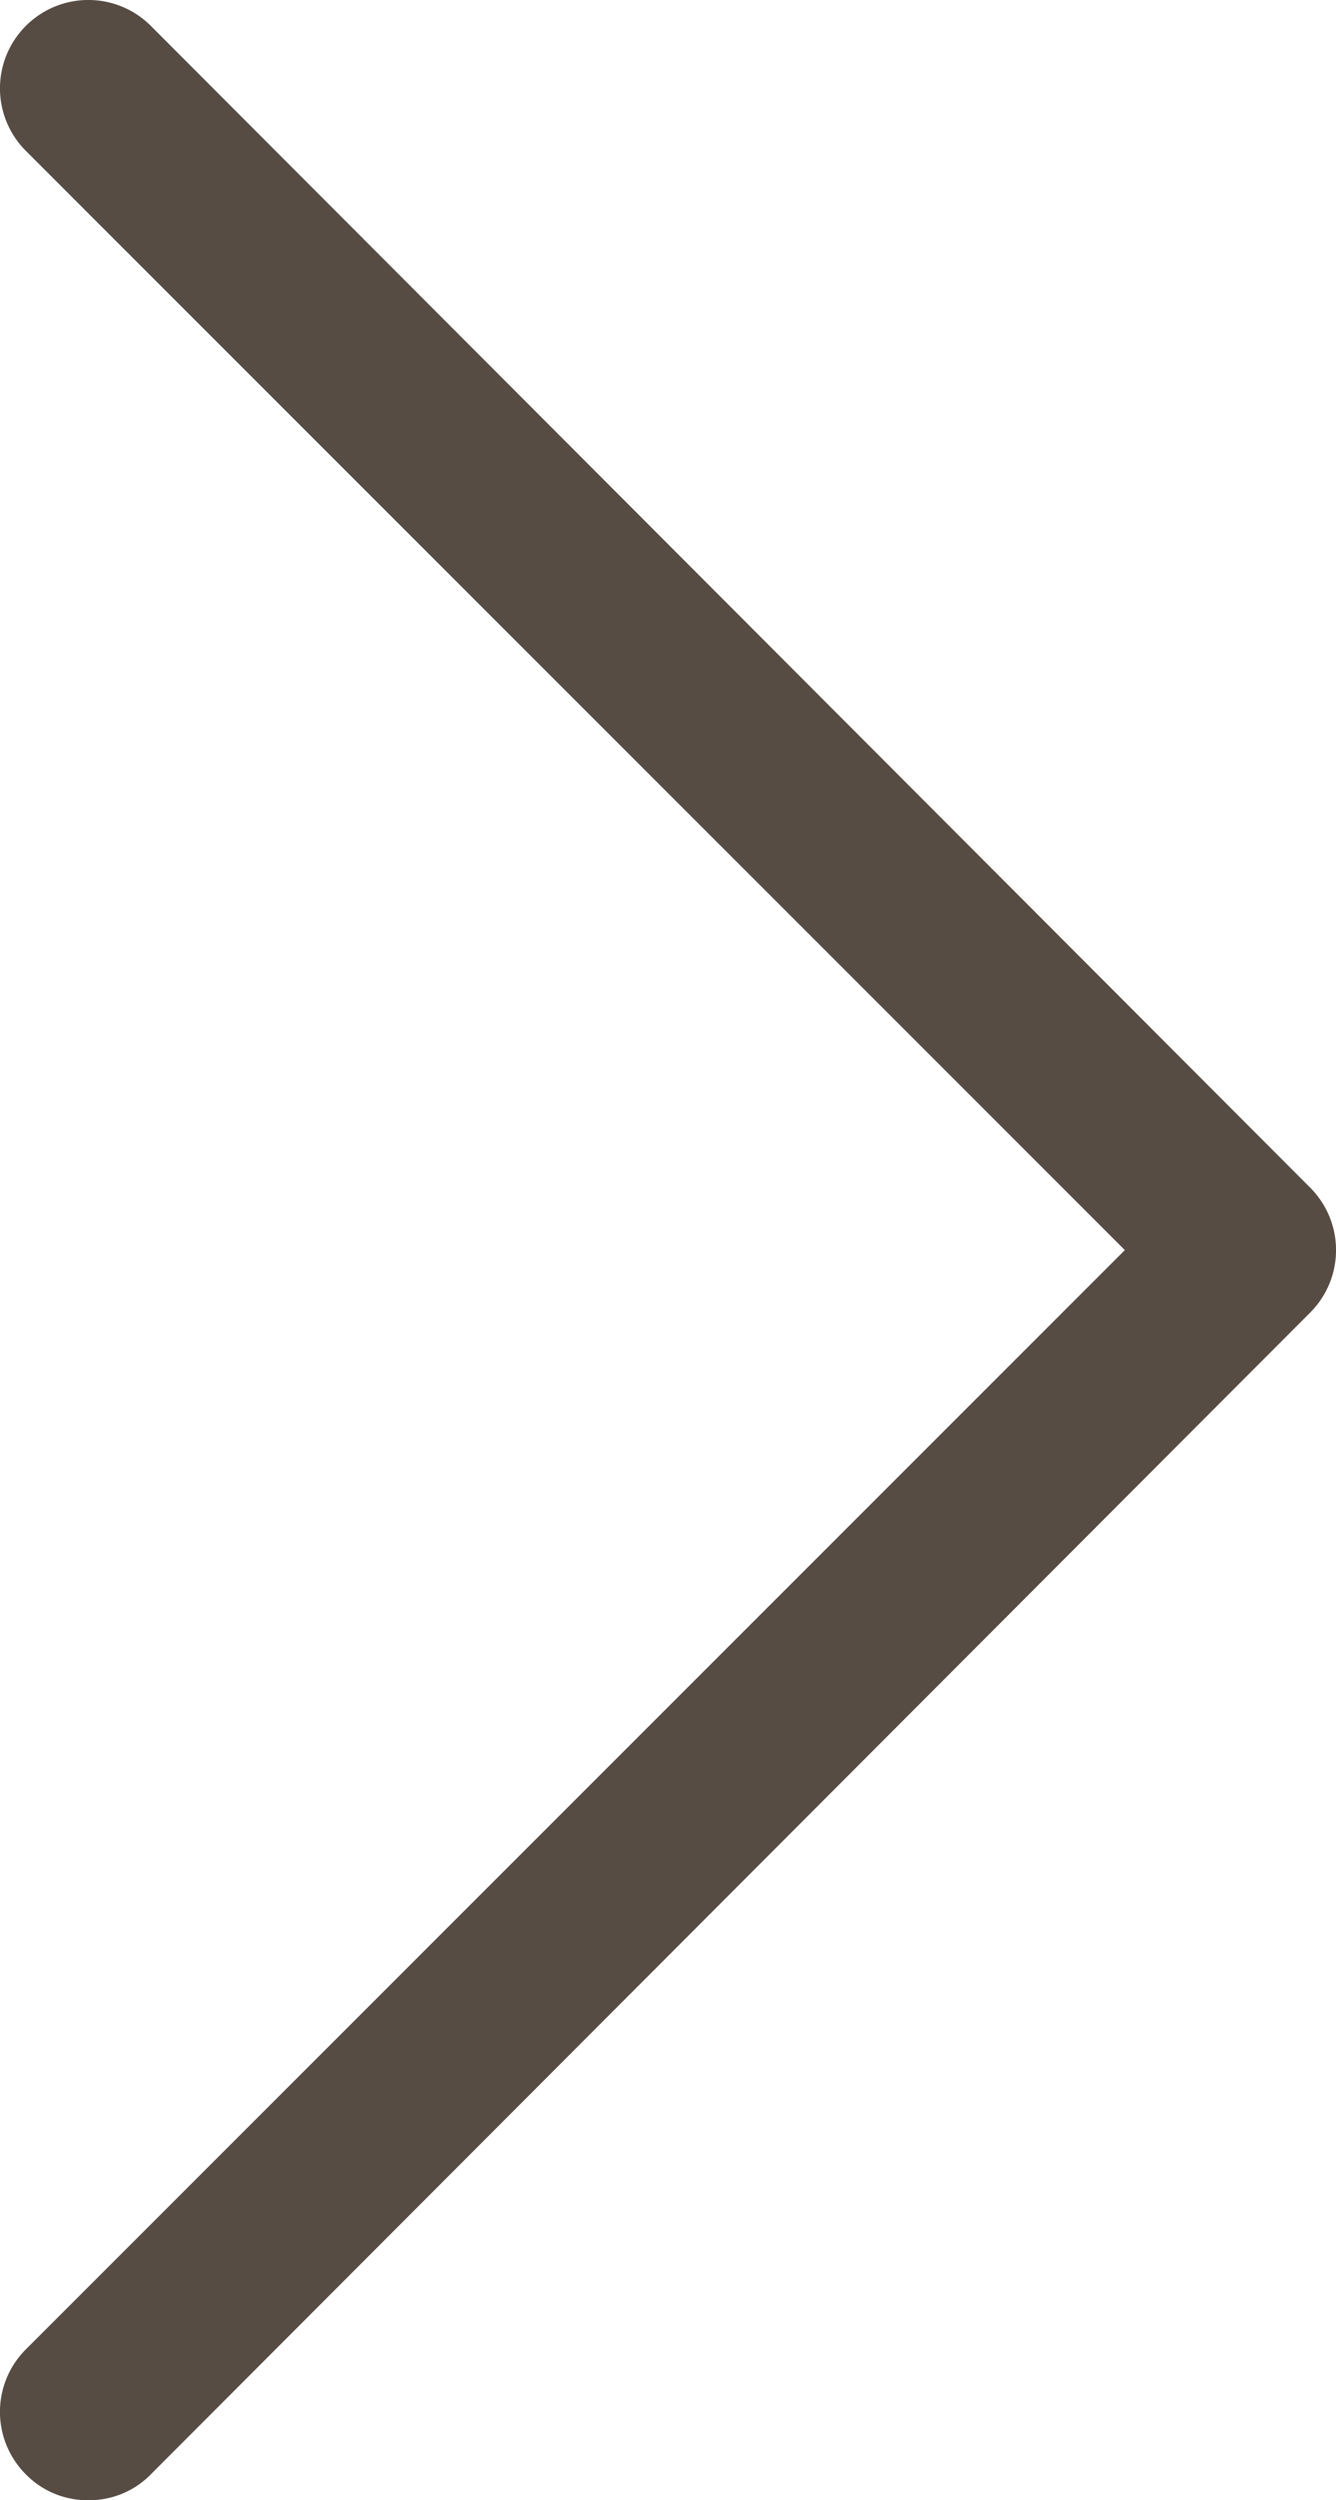
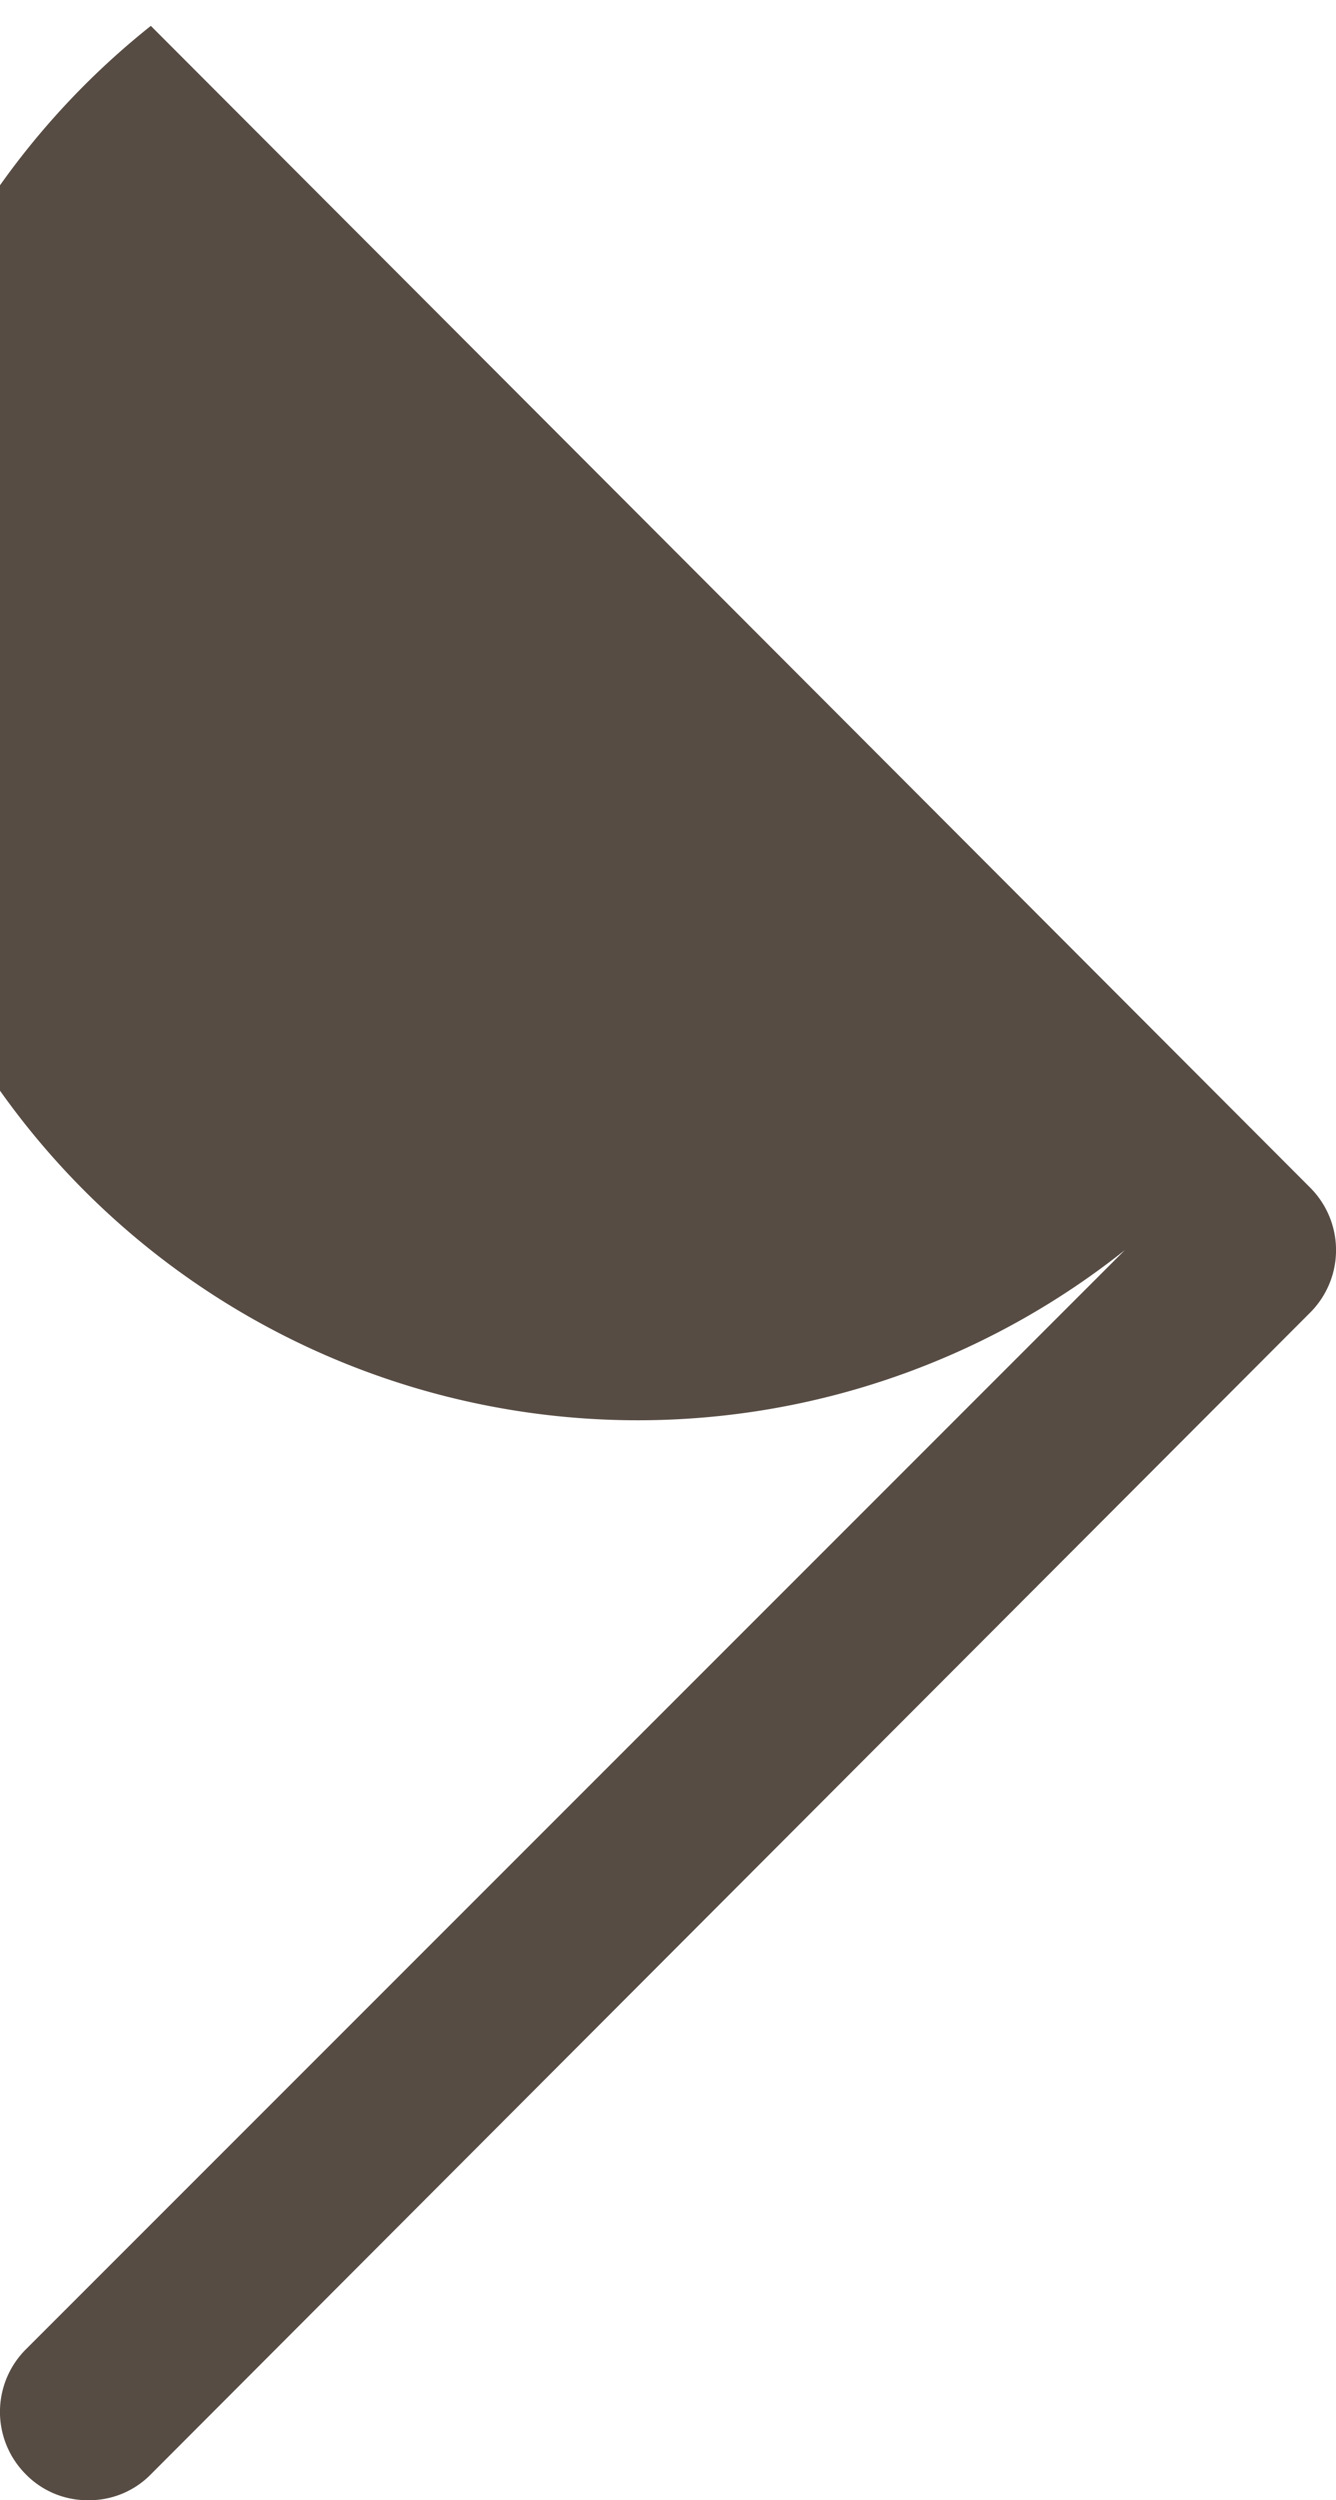
<svg xmlns="http://www.w3.org/2000/svg" viewBox="0 0 62 116">
  <defs>
    <style>.cls-1{fill:#574c44;}</style>
  </defs>
  <title>chevron-white-right</title>
  <g id="Calque_2" data-name="Calque 2">
    <g id="Calque_1-2" data-name="Calque 1">
-       <path class="cls-1" d="M7,114.8A4,4,0,0,1,4.1,116a4,4,0,0,1-2.9-1.2,4.1,4.1,0,0,1,0-5.8l51-51L1.2,7A4.1,4.1,0,0,1,7,1.2L60.8,55.1a4.1,4.1,0,0,1,0,5.8Z" />
+       <path class="cls-1" d="M7,114.8A4,4,0,0,1,4.1,116a4,4,0,0,1-2.9-1.2,4.1,4.1,0,0,1,0-5.8l51-51A4.1,4.1,0,0,1,7,1.2L60.8,55.1a4.1,4.1,0,0,1,0,5.8Z" />
    </g>
  </g>
</svg>